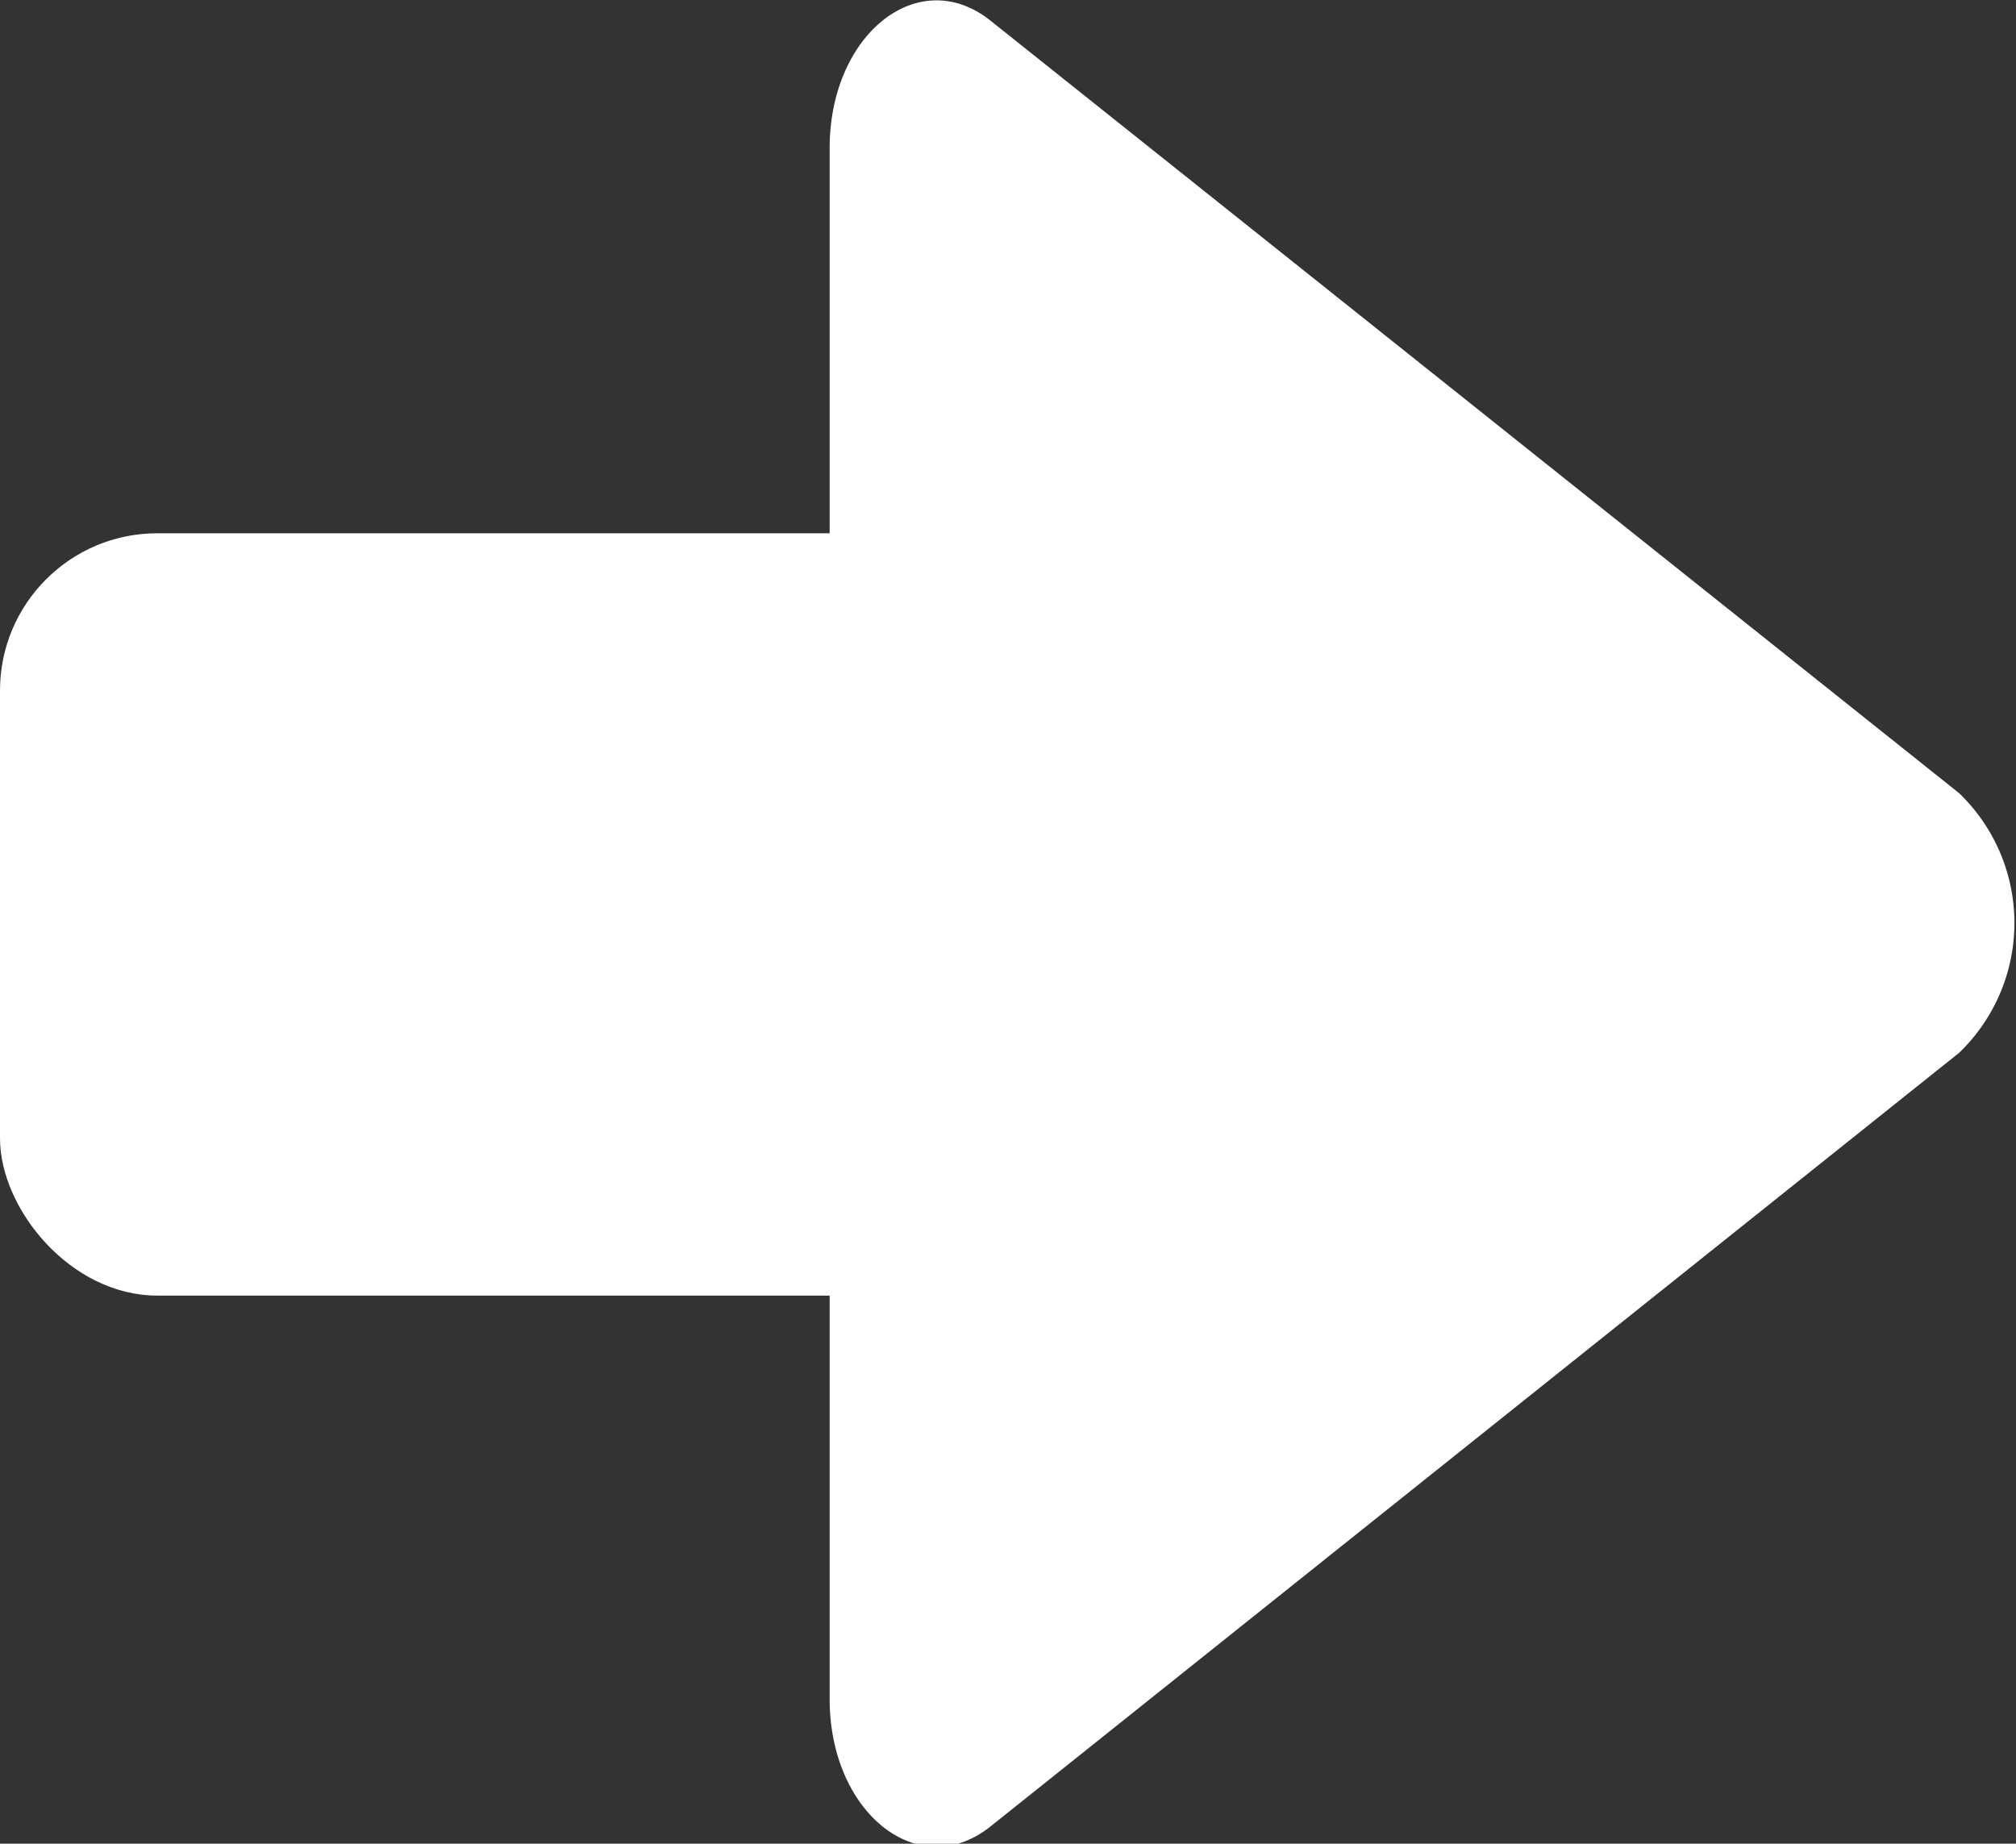
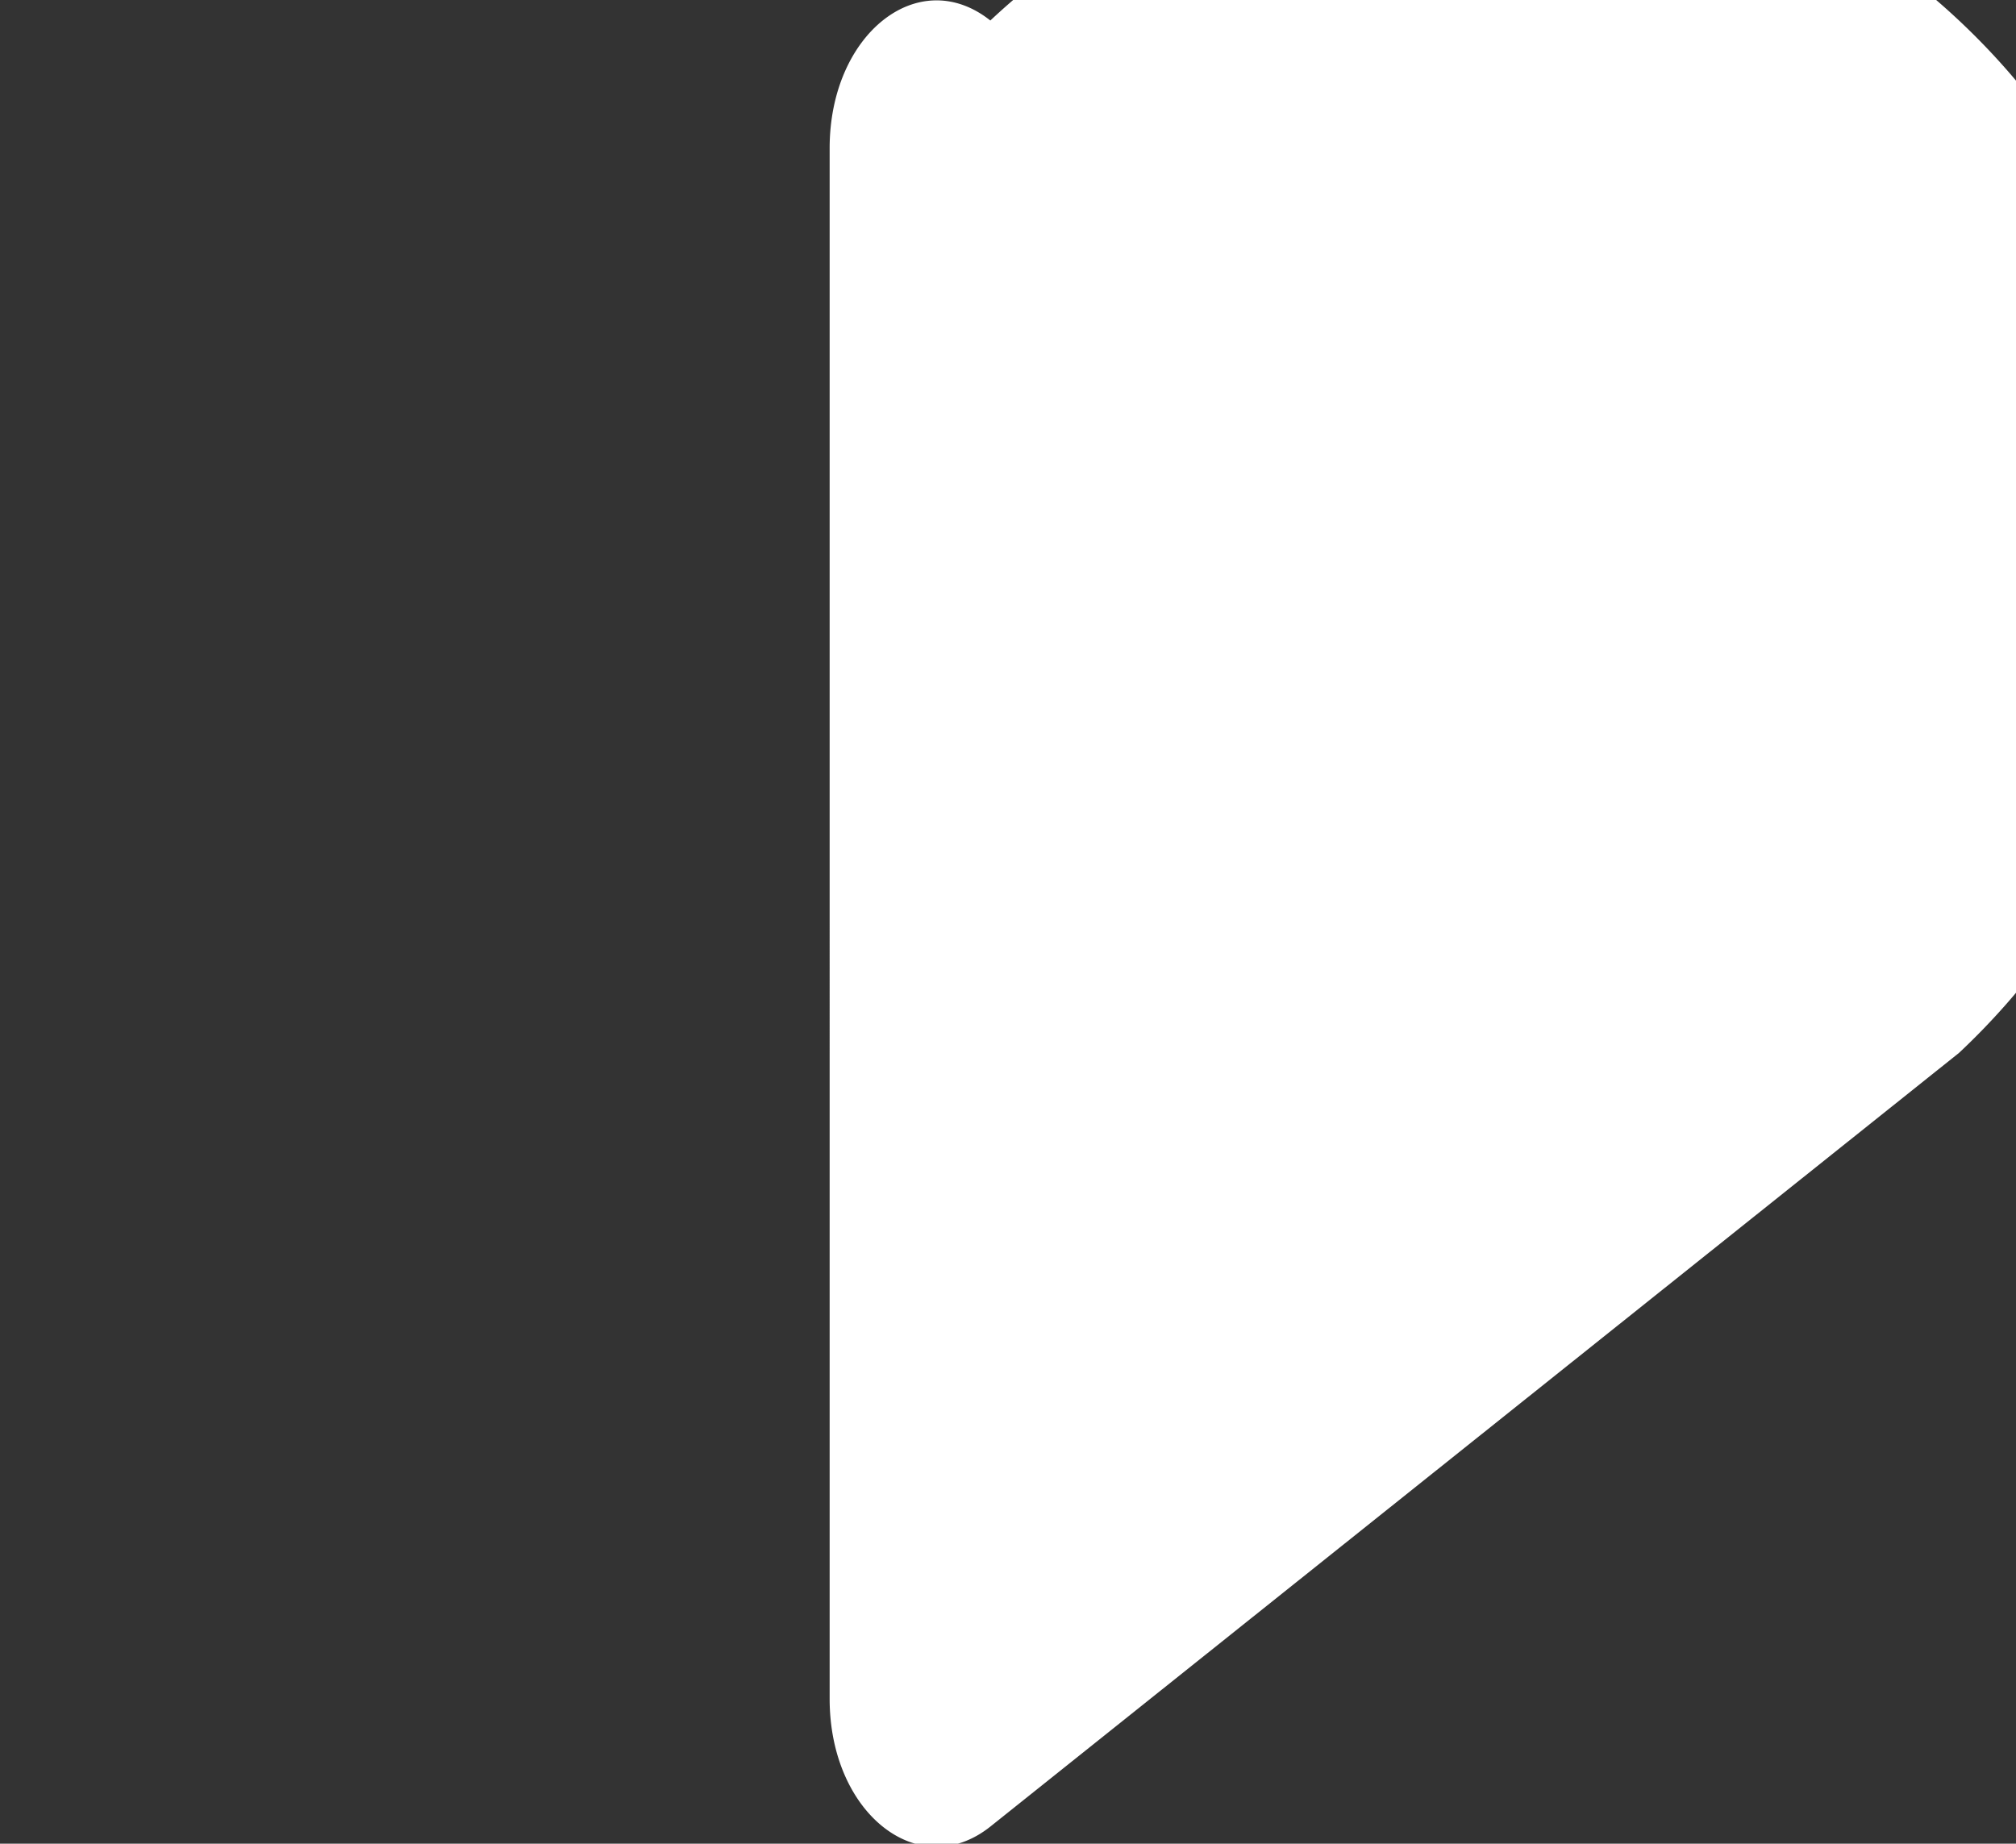
<svg xmlns="http://www.w3.org/2000/svg" viewBox="0 0 17.69 16.18">
  <rect x="0" y="0" width="17.69" height="16.18" fill="#333333" stroke="none" />
  <defs>
    <style>.a{fill:#fff;}</style>
  </defs>
  <title>arrow</title>
-   <path class="a" d="M45,53l-8.5,6.79c-0.63.5-1.41-.12-1.41-1.12V45.06c0-1,.78-1.62,1.41-1.12L45,50.72A1.58,1.58,0,0,1,45,53Z" transform="translate(-27.81 -43.76)" />
-   <rect class="a" y="4.68" width="12" height="6.69" rx="1.38" ry="1.38" />
+   <path class="a" d="M45,53l-8.5,6.79c-0.63.5-1.41-.12-1.41-1.12V45.06c0-1,.78-1.62,1.41-1.12A1.58,1.58,0,0,1,45,53Z" transform="translate(-27.81 -43.76)" />
</svg>